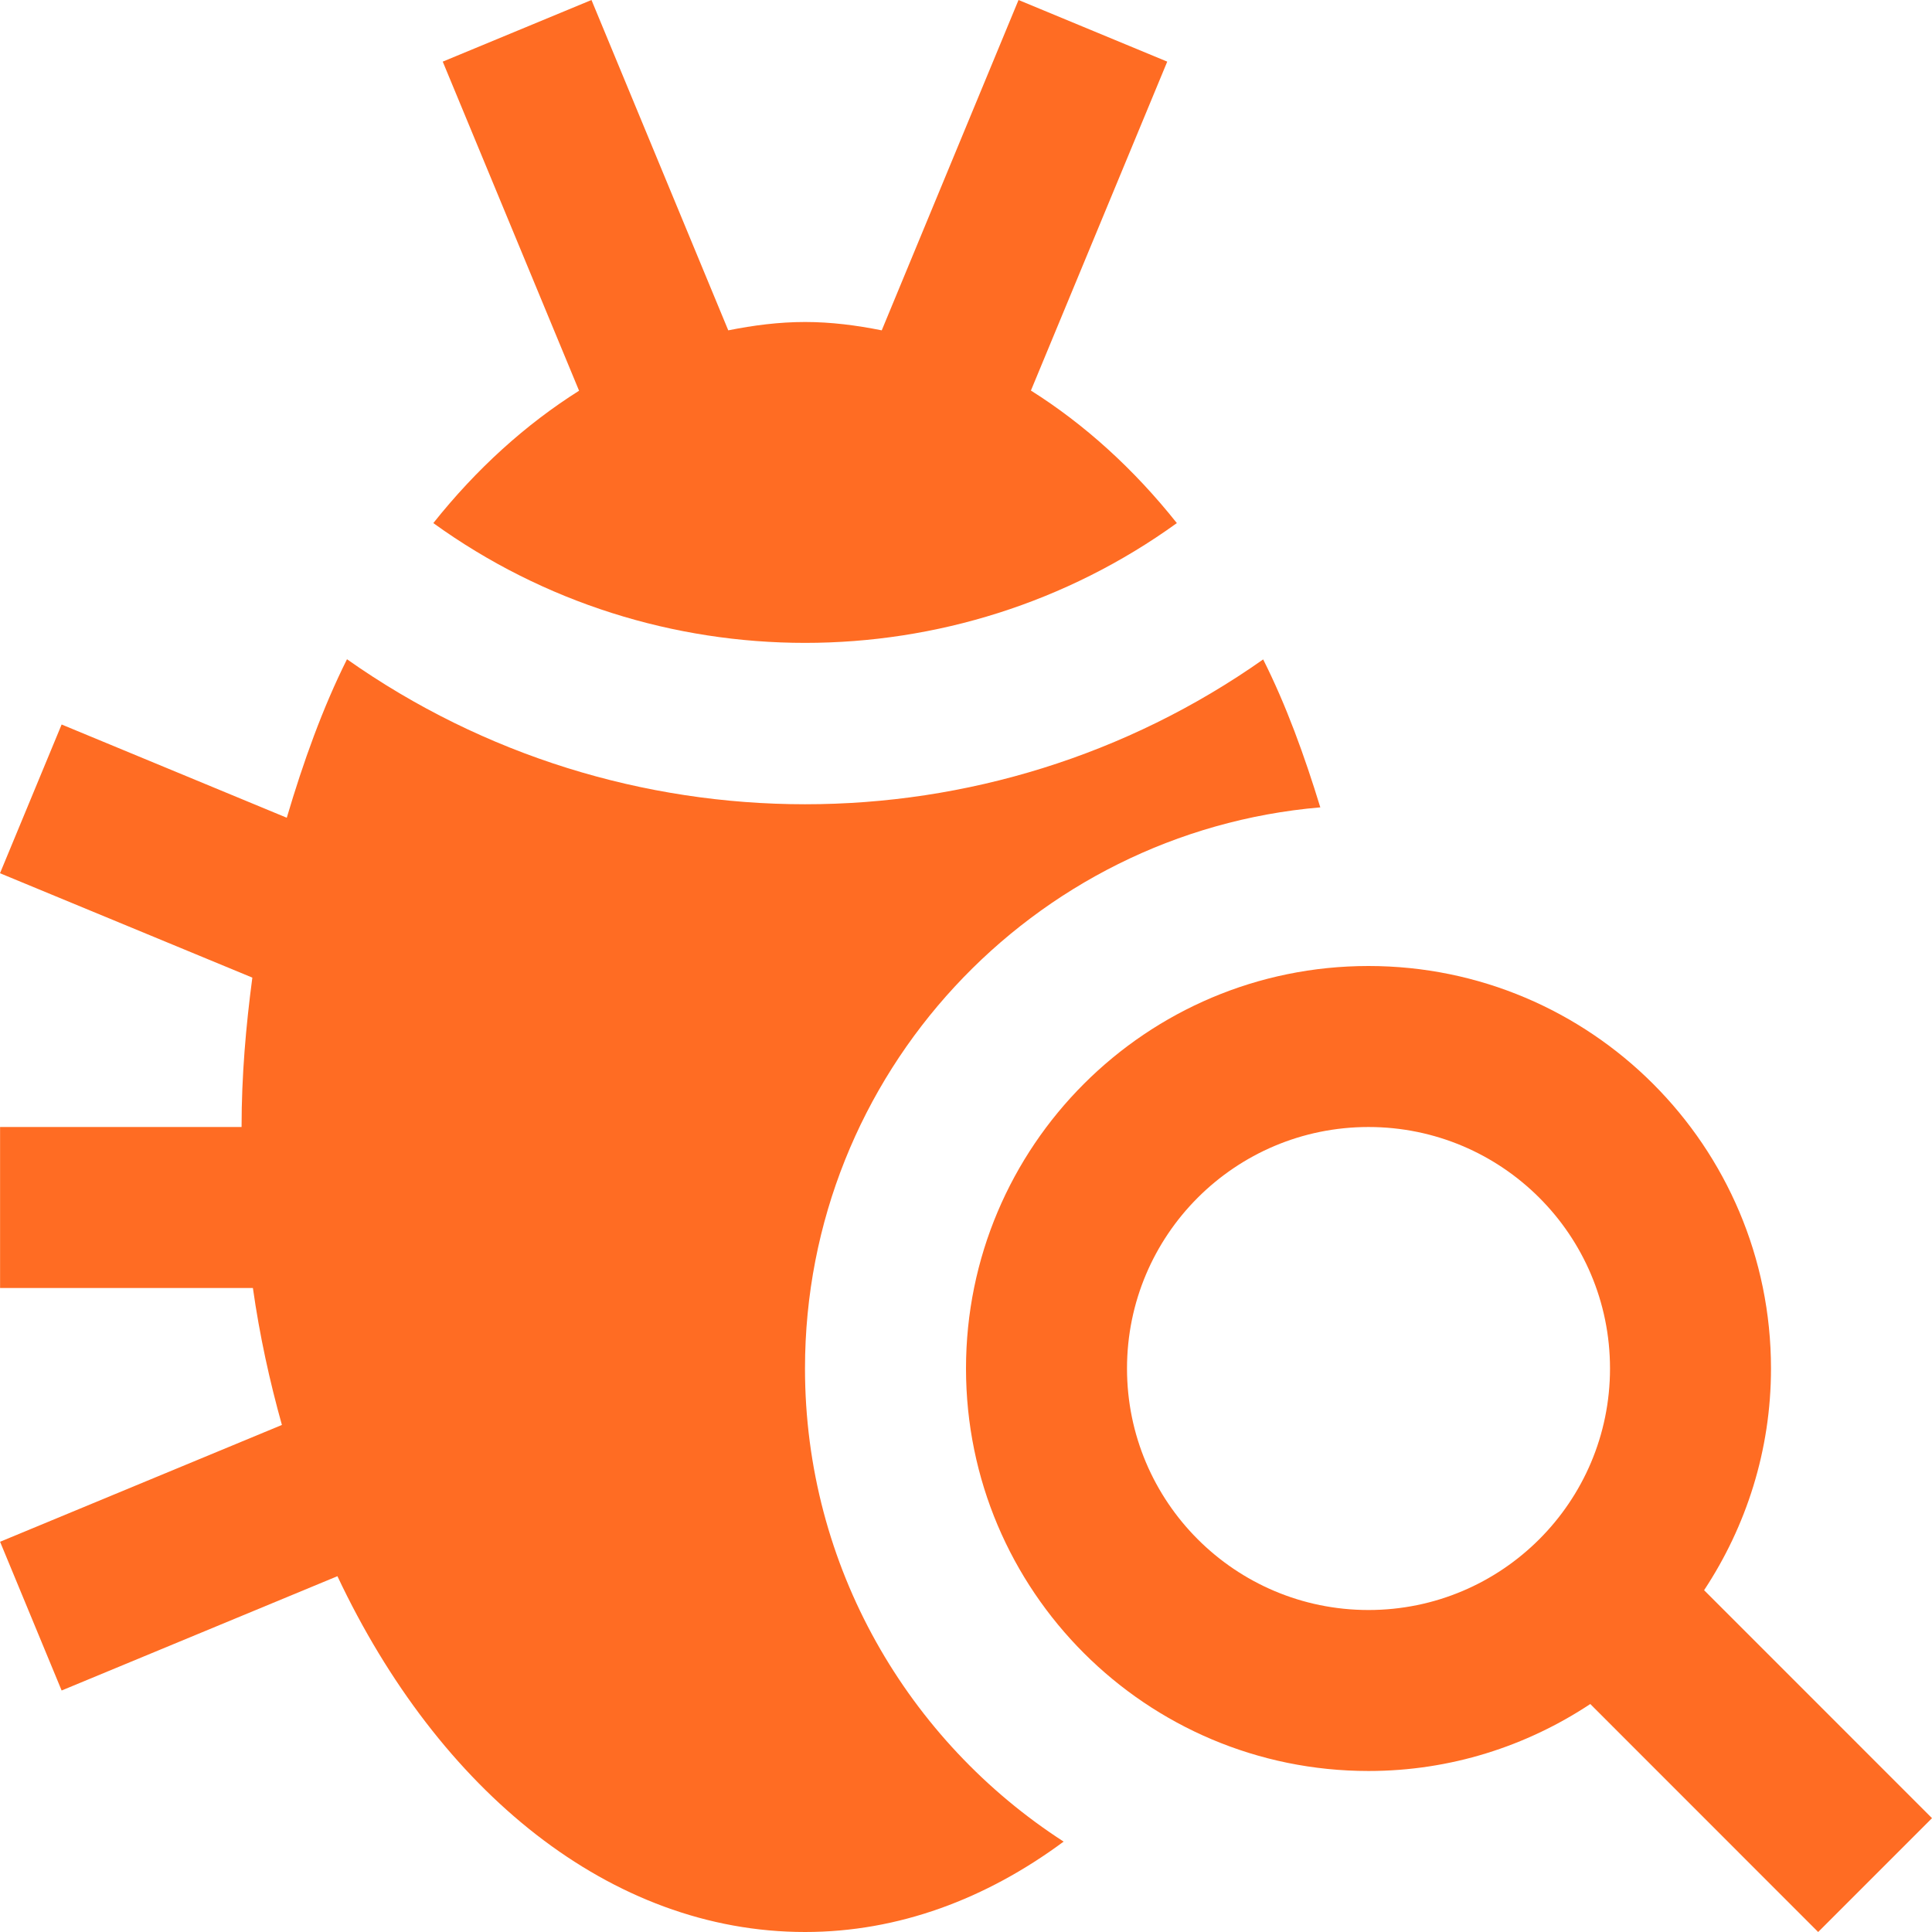
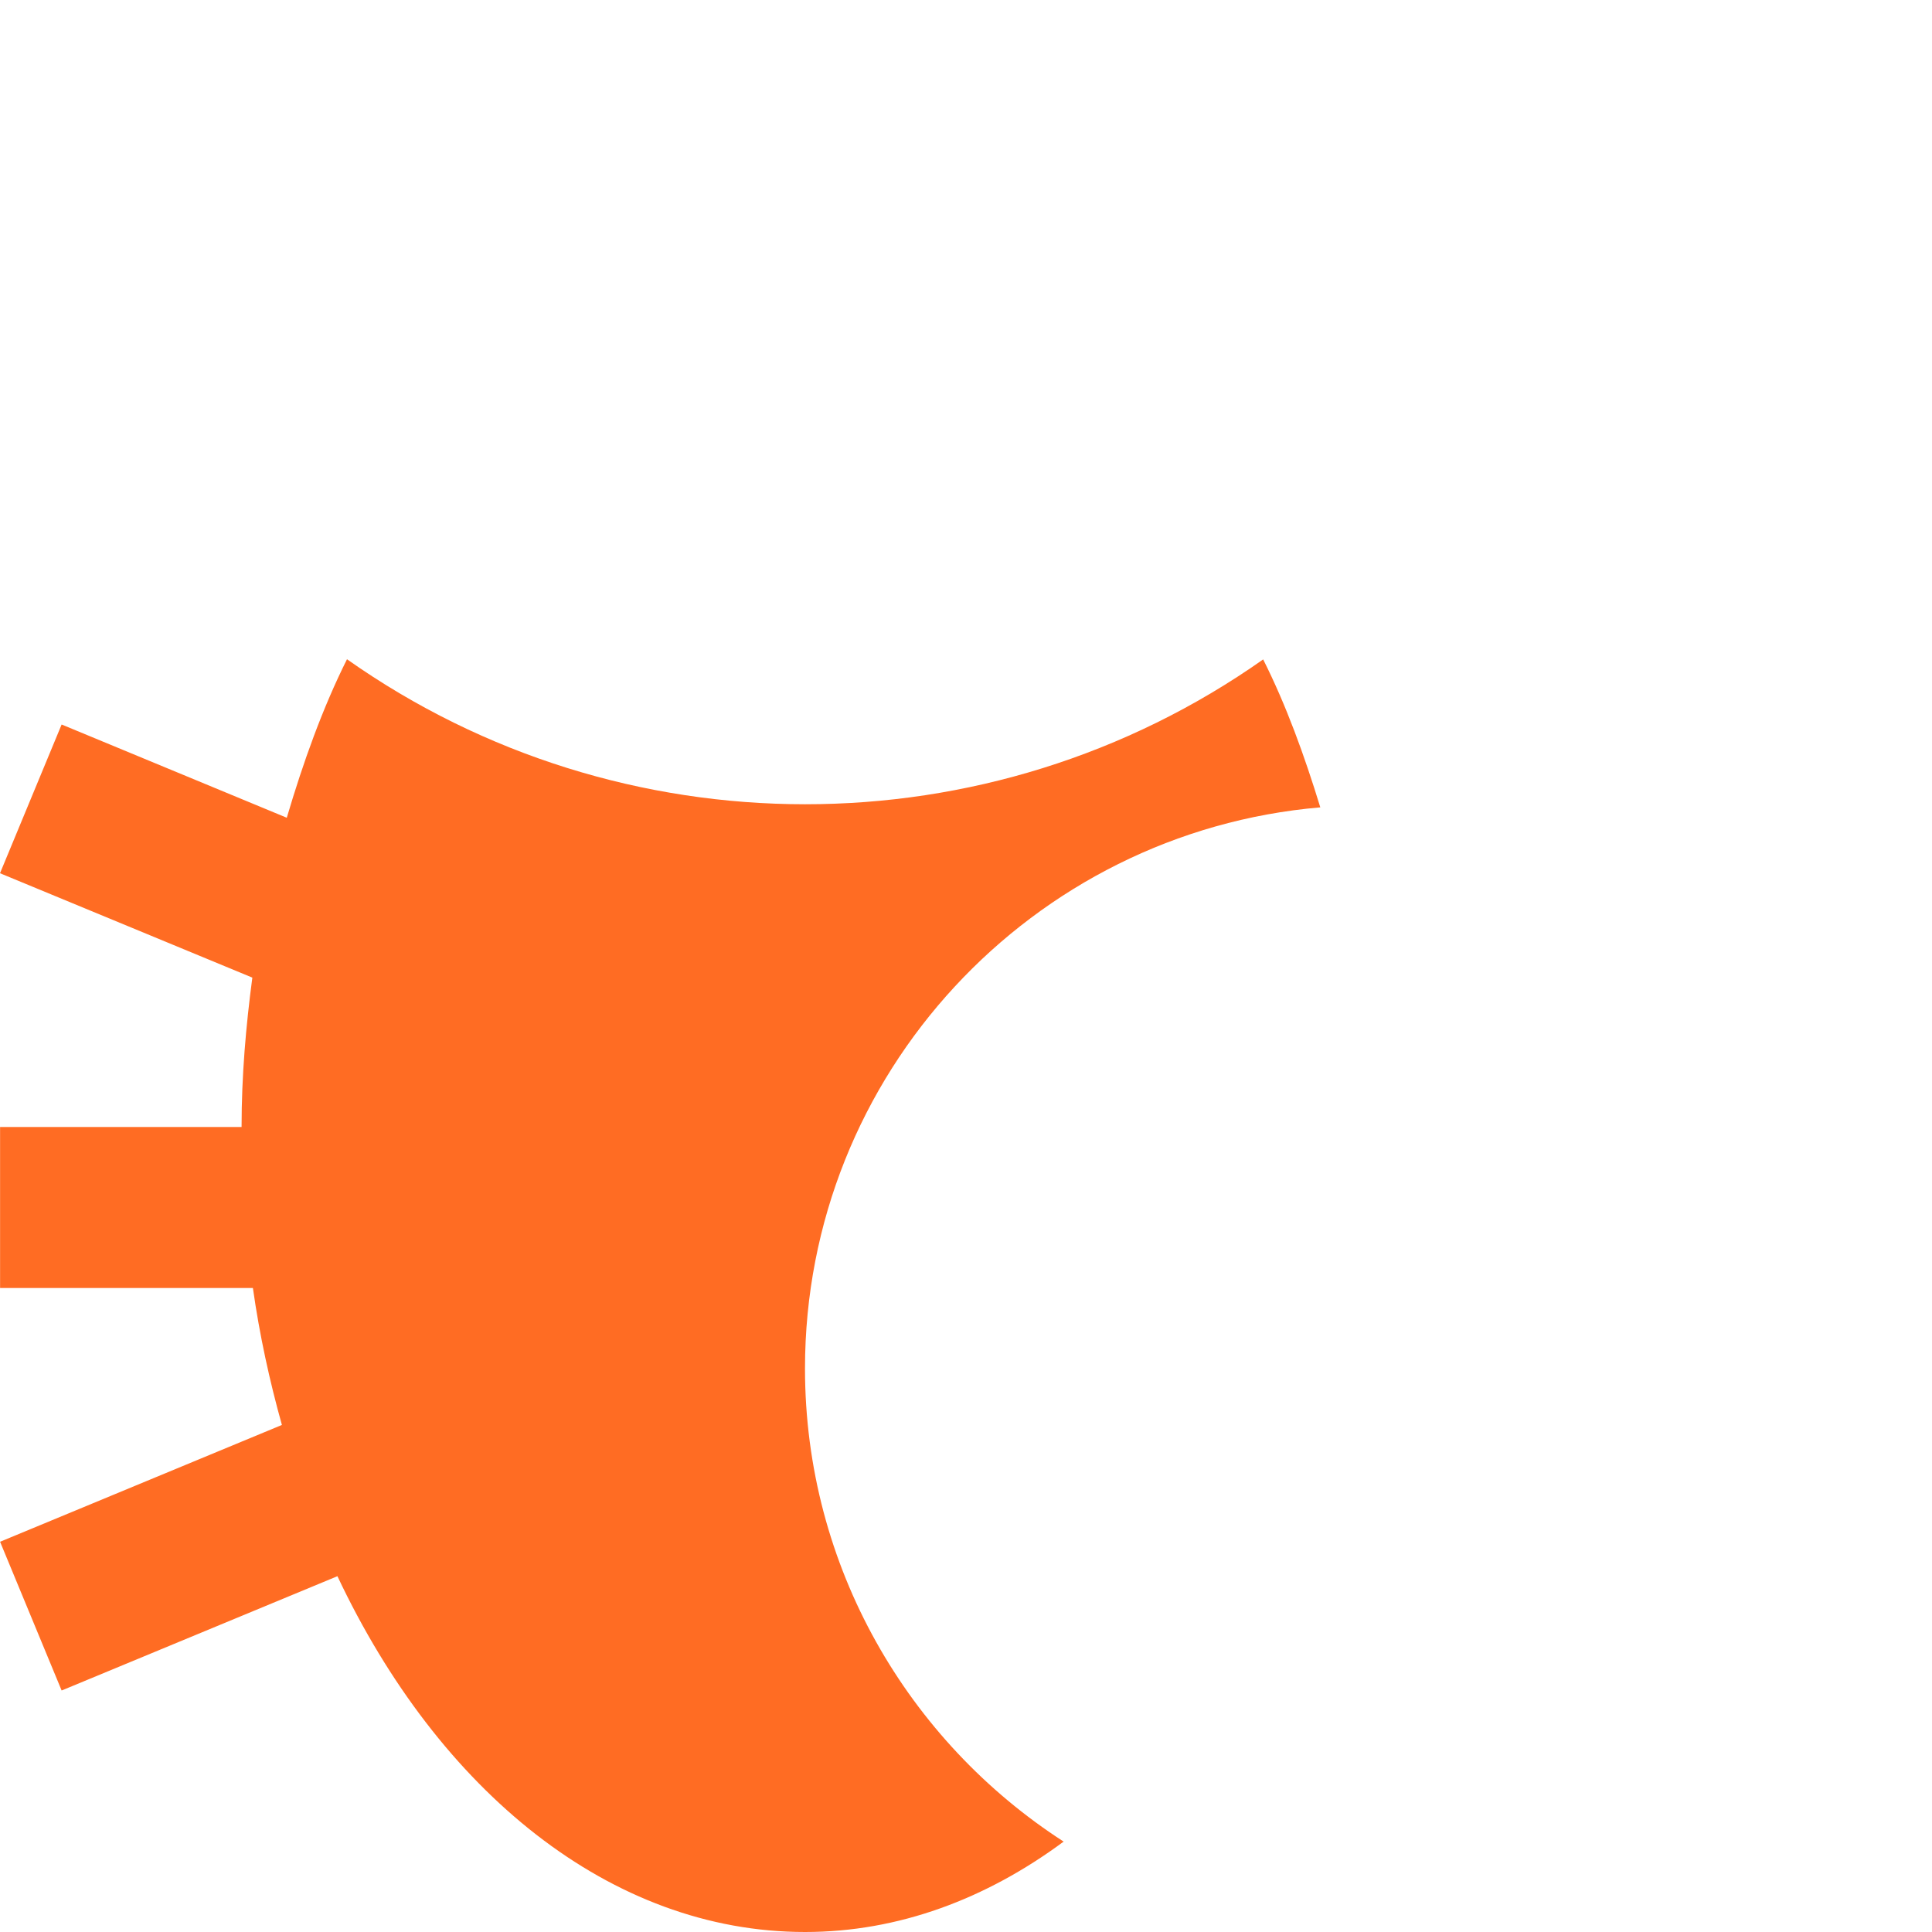
<svg xmlns="http://www.w3.org/2000/svg" width="80" height="80" viewBox="0 0 80 80" fill="none">
  <path d="M33.333 56.667C33.333 44.473 42.741 34.453 54.671 33.431C54.011 31.277 53.255 29.193 52.305 27.305C40.95 35.306 25.716 35.3 14.368 27.298C13.359 29.317 12.558 31.55 11.875 33.861L2.552 30L0 36.159L10.449 40.481C10.182 42.493 10.003 44.544 10.003 46.667H0.003V53.333H10.472C10.749 55.293 11.165 57.187 11.673 59.004L0.003 63.841L2.552 70L13.972 65.267C18.164 74.153 25.271 80 33.337 80C37.2 80 40.833 78.633 44.043 76.257C37.61 72.103 33.333 64.876 33.333 56.667Z" fill="#FF6C23" />
-   <path d="M42.688 16.172L48.333 2.552L42.175 0L36.511 13.679C35.469 13.47 34.414 13.333 33.337 13.333C32.256 13.333 31.198 13.47 30.156 13.679L24.492 0L18.333 2.552L23.978 16.179C21.771 17.572 19.734 19.408 17.943 21.66C27.103 28.274 39.568 28.274 48.731 21.66C46.94 19.407 44.899 17.565 42.688 16.172Z" fill="#FF6C23" />
-   <path d="M70.563 65.847C72.304 63.21 73.333 60.059 73.333 56.667C73.333 47.461 65.872 40 56.667 40C47.461 40 40 47.461 40 56.667C40 65.872 47.461 73.333 56.667 73.333C60.062 73.333 63.213 72.305 65.85 70.56L75.286 80L80 75.286L70.563 65.847ZM56.667 66.667C51.143 66.667 46.667 62.188 46.667 56.667C46.667 51.14 51.143 46.667 56.667 46.667C62.19 46.667 66.667 51.14 66.667 56.667C66.667 62.188 62.19 66.667 56.667 66.667Z" fill="#FF6C23" />
</svg>